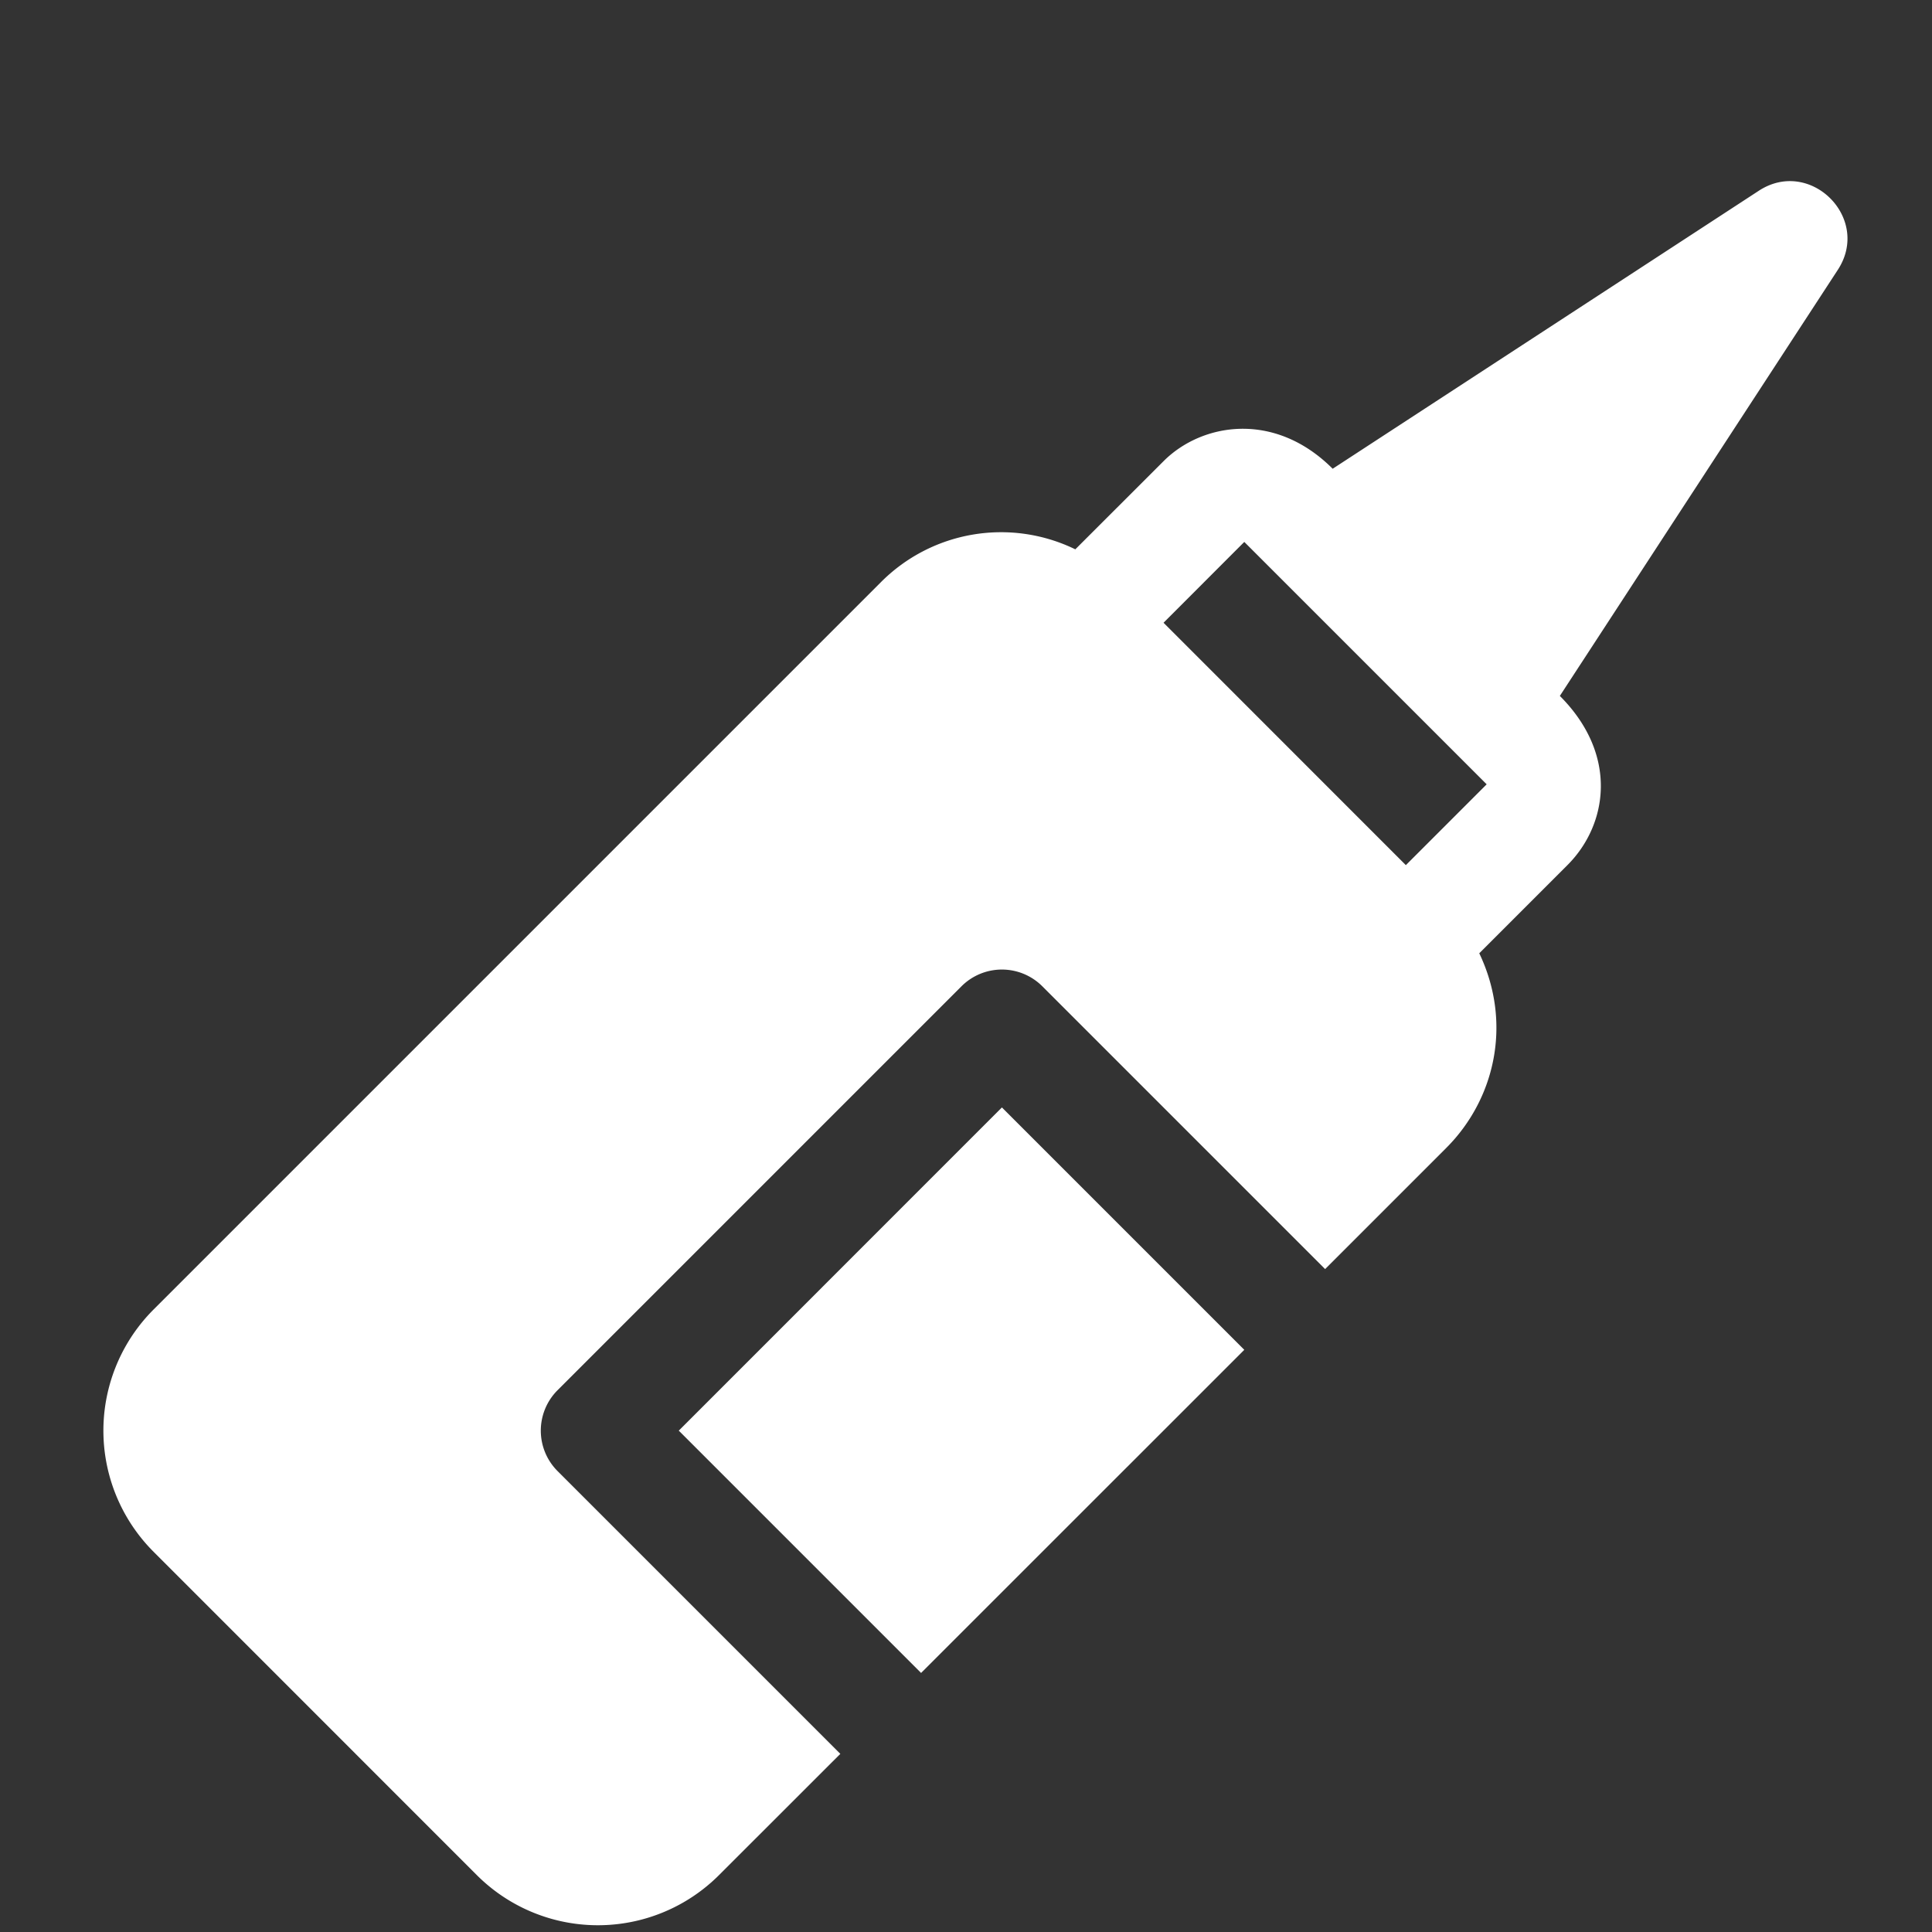
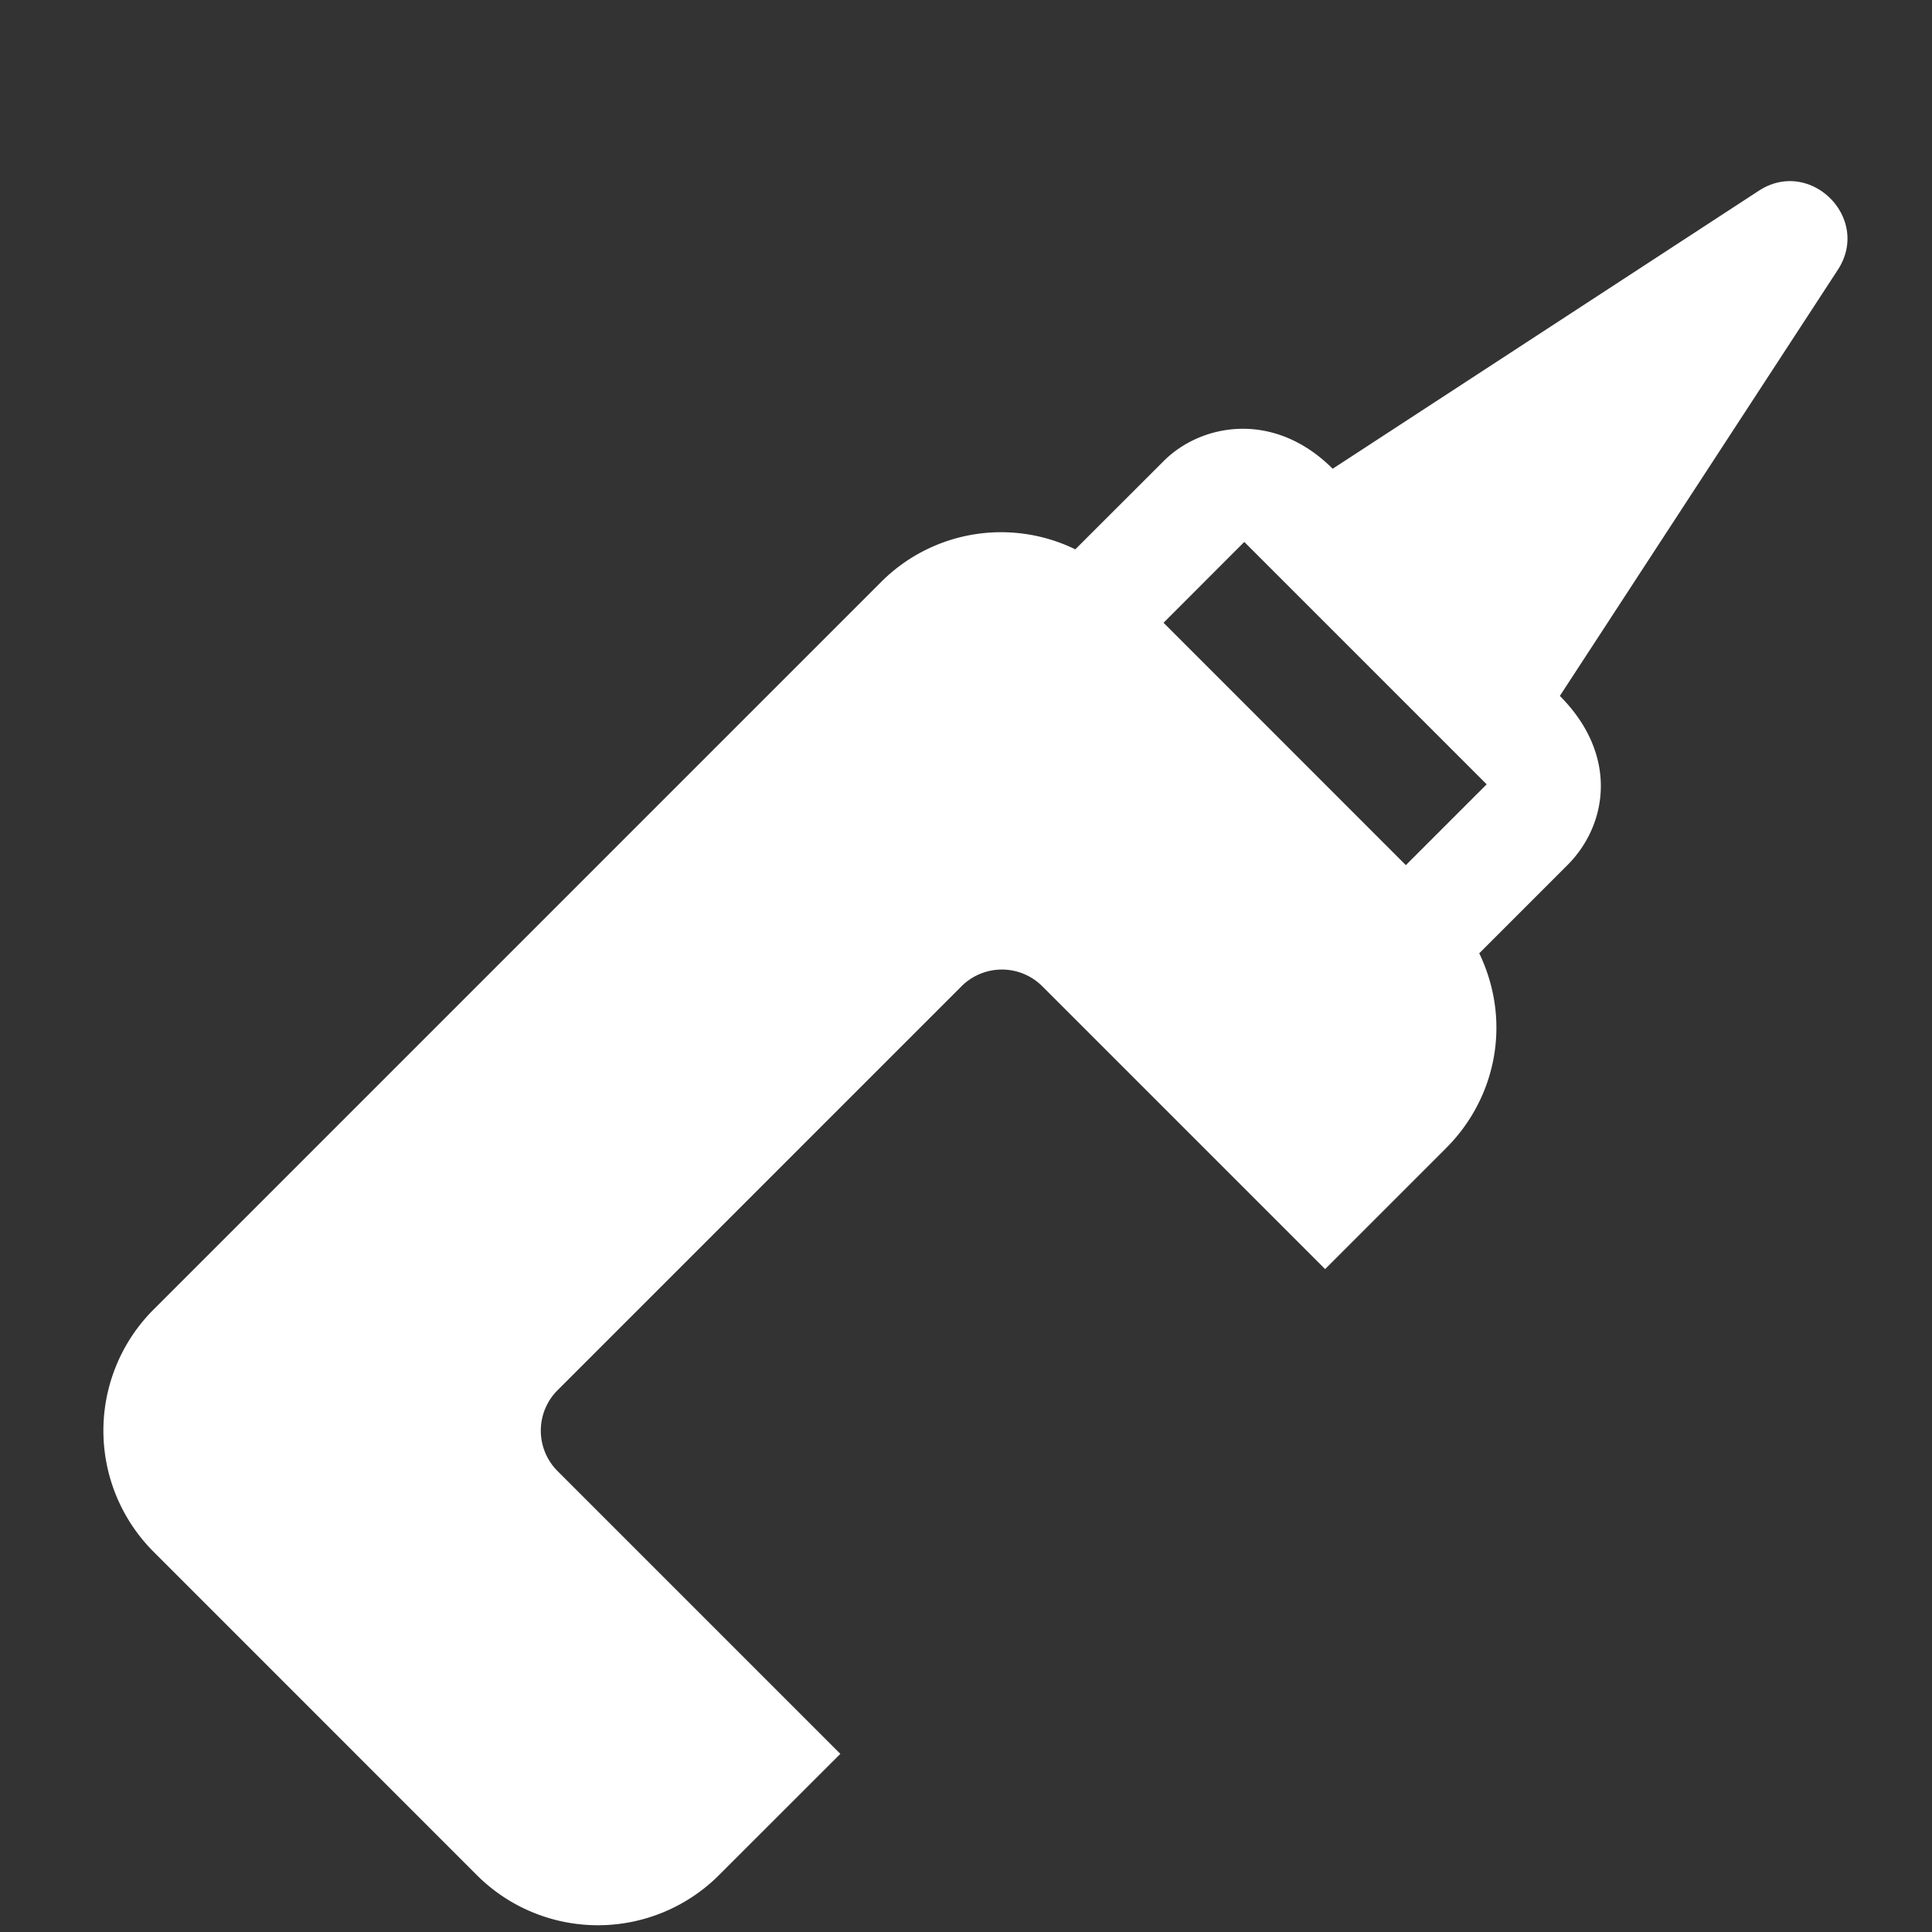
<svg xmlns="http://www.w3.org/2000/svg" width="24" height="24" fill="none">
  <rect width="100%" height="100%" fill="#333333" stroke="none" />
  <g clip-path="url(#clip0_1222:8178)" fill="#fff">
    <path d="M21.848 2.37l-5.293 3.453c-.725-.725-1.629-.567-2.101-.094l-1.096 1.095a2.106 2.106 0 00-2.417.41l-9.033 9.033a2.128 2.128 0 000 3.01l4.014 4.015a2.128 2.128 0 003.011 0l1.506-1.505-3.513-3.513a.71.71 0 010-1.004l5.018-5.018a.71.71 0 011.004 0l3.513 3.513 1.505-1.505c.61-.61.822-1.556.41-2.418l1.096-1.096c.501-.502.635-1.37-.095-2.101l3.453-5.293c.419-.642-.343-1.4-.982-.982zm-4.384 8.377l-3.01-3.011 1.003-1.004 3.011 3.011-1.004 1.004z" />
-     <path d="M12.446 13.757l-4.014 4.015 3.01 3.01 4.015-4.014-3.01-3.01z" />
  </g>
  <defs>
    <clipPath id="clip0_1222:8178">
      <path fill="#fff" transform="rotate(45 15.653 12.184)" d="M0 0h27.577v27.577H0z" />
    </clipPath>
  </defs>
</svg>